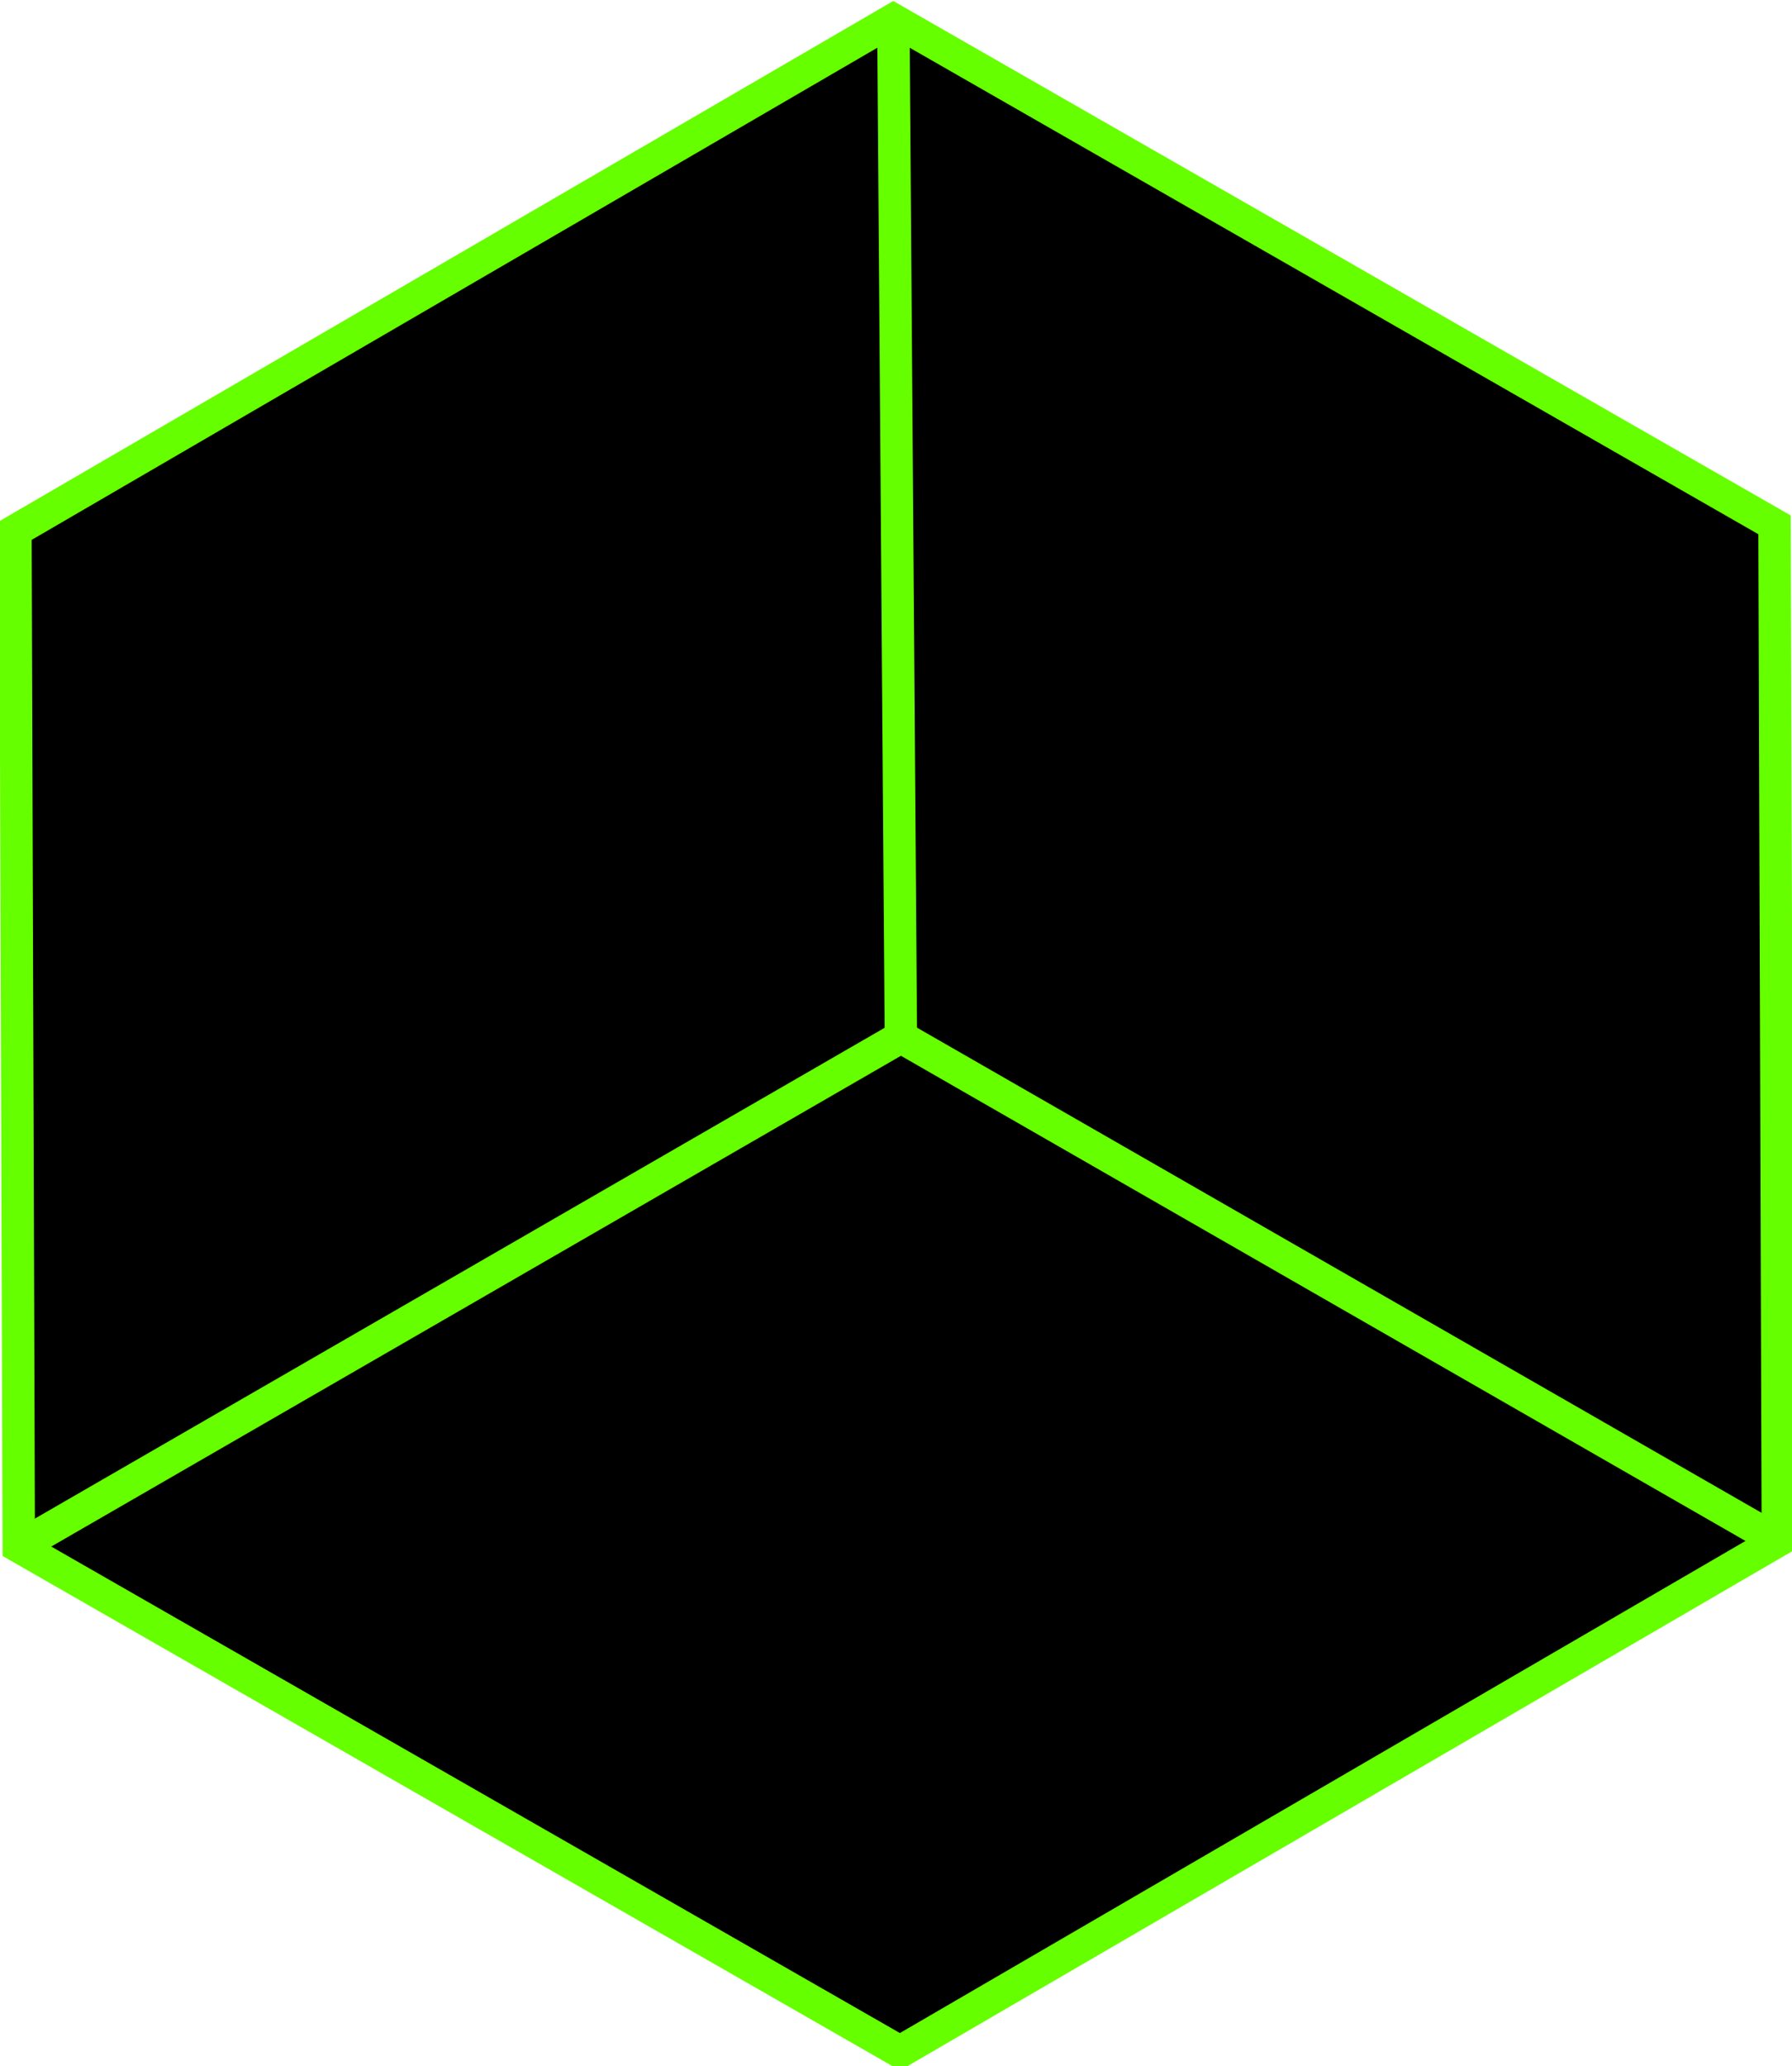
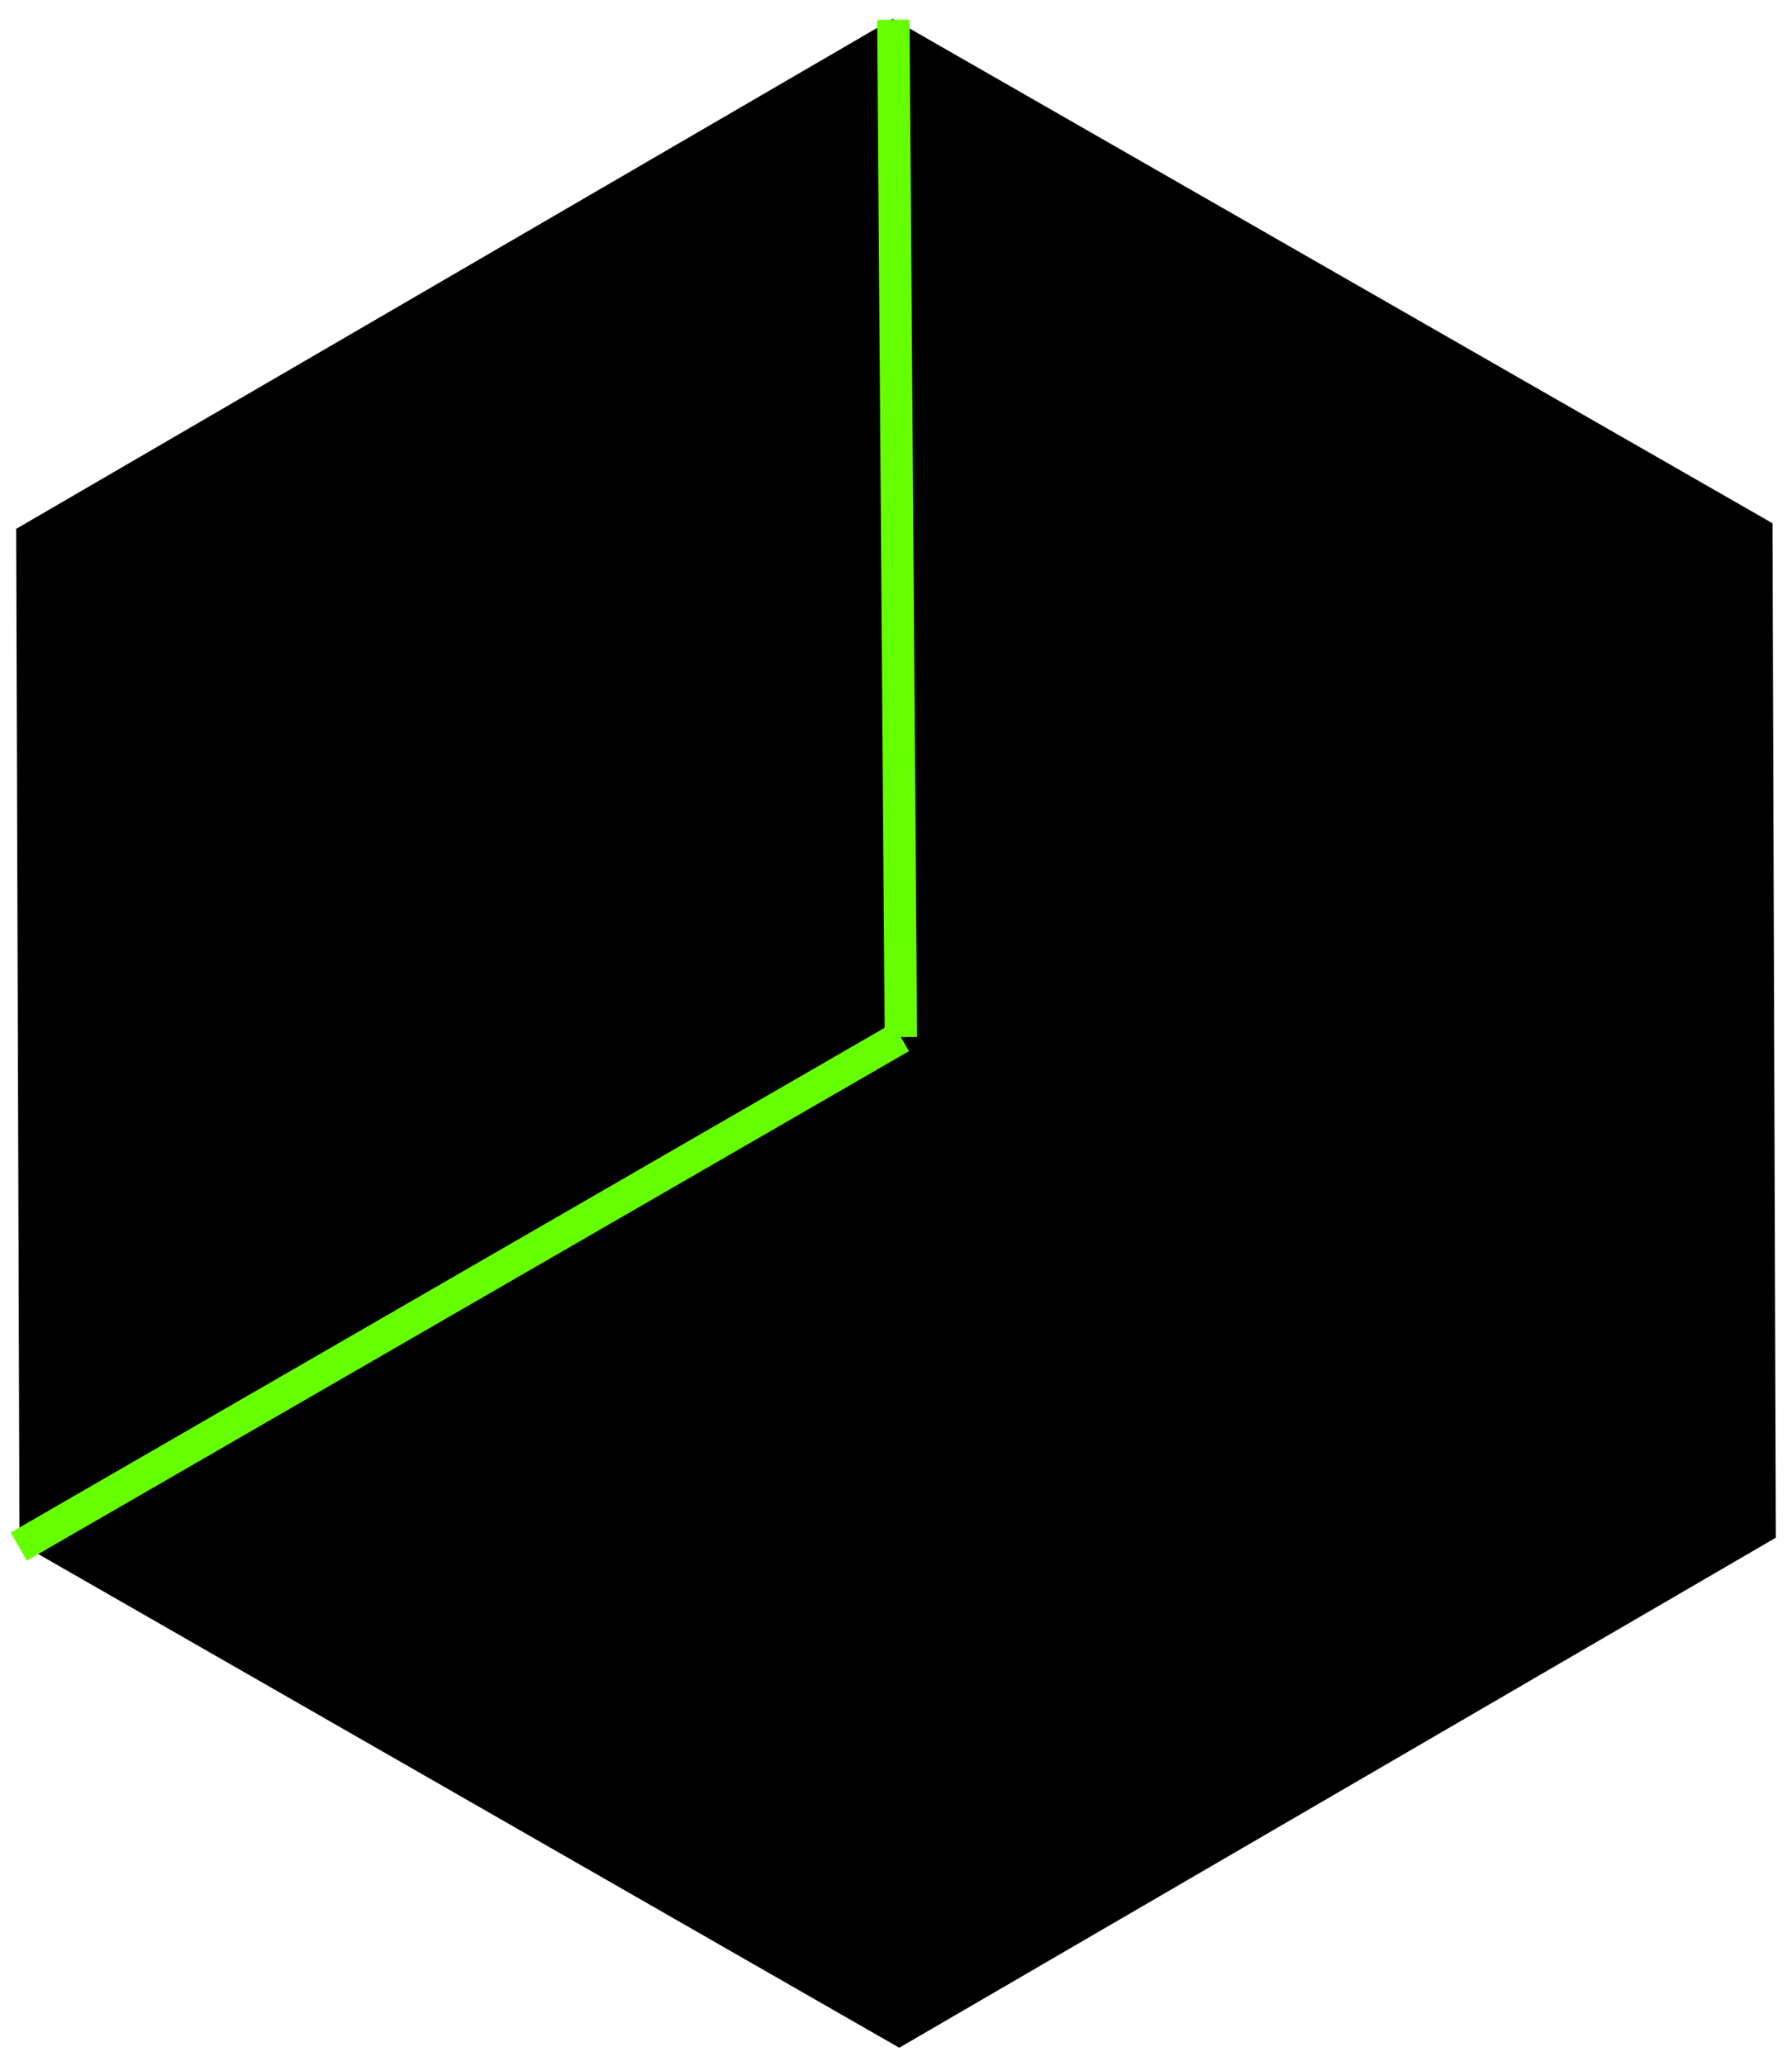
<svg xmlns="http://www.w3.org/2000/svg" version="1.1" viewBox="0 0 15.617 17.999">
  <g transform="translate(197.55 -5.274)">
    <path d="m-189.77 5.438 7.667 4.394 0.029 8.837-7.639 4.443-7.667-4.394-0.029-8.837z" stroke-width=".265" style="paint-order:stroke fill markers" />
    <g transform="matrix(.265 0 0 .265 -196.43 .297)" fill="none" stroke="#6f0" stroke-width="1.065">
-       <path d="m-3.609 69.621-0.109-33.399 28.87-16.794 28.979 16.605 0.109 33.399-28.87 16.794z" />
      <path d="m-3.609 69.621 29.009-16.748" />
-       <path d="m54.24 69.432-28.84-16.56" />
      <path d="m25.4 52.873-0.248-33.444" />
    </g>
  </g>
</svg>